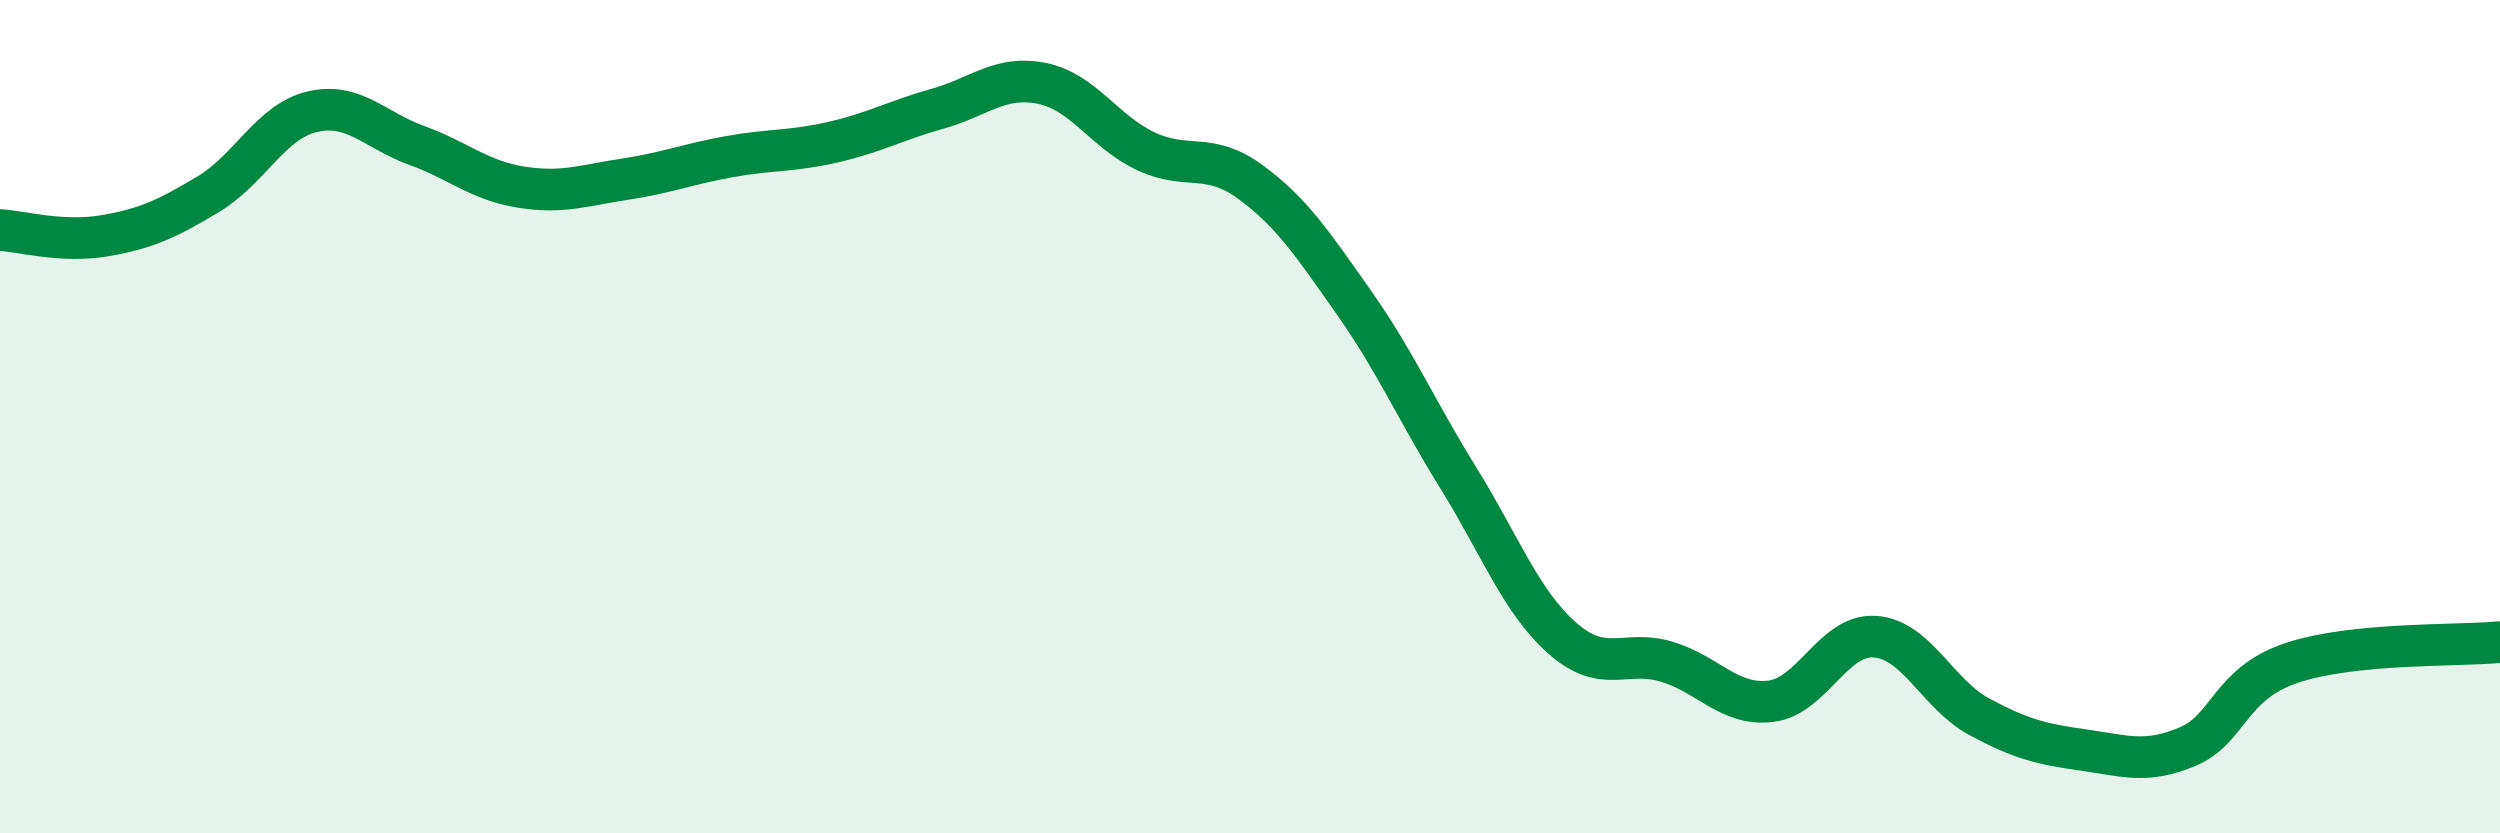
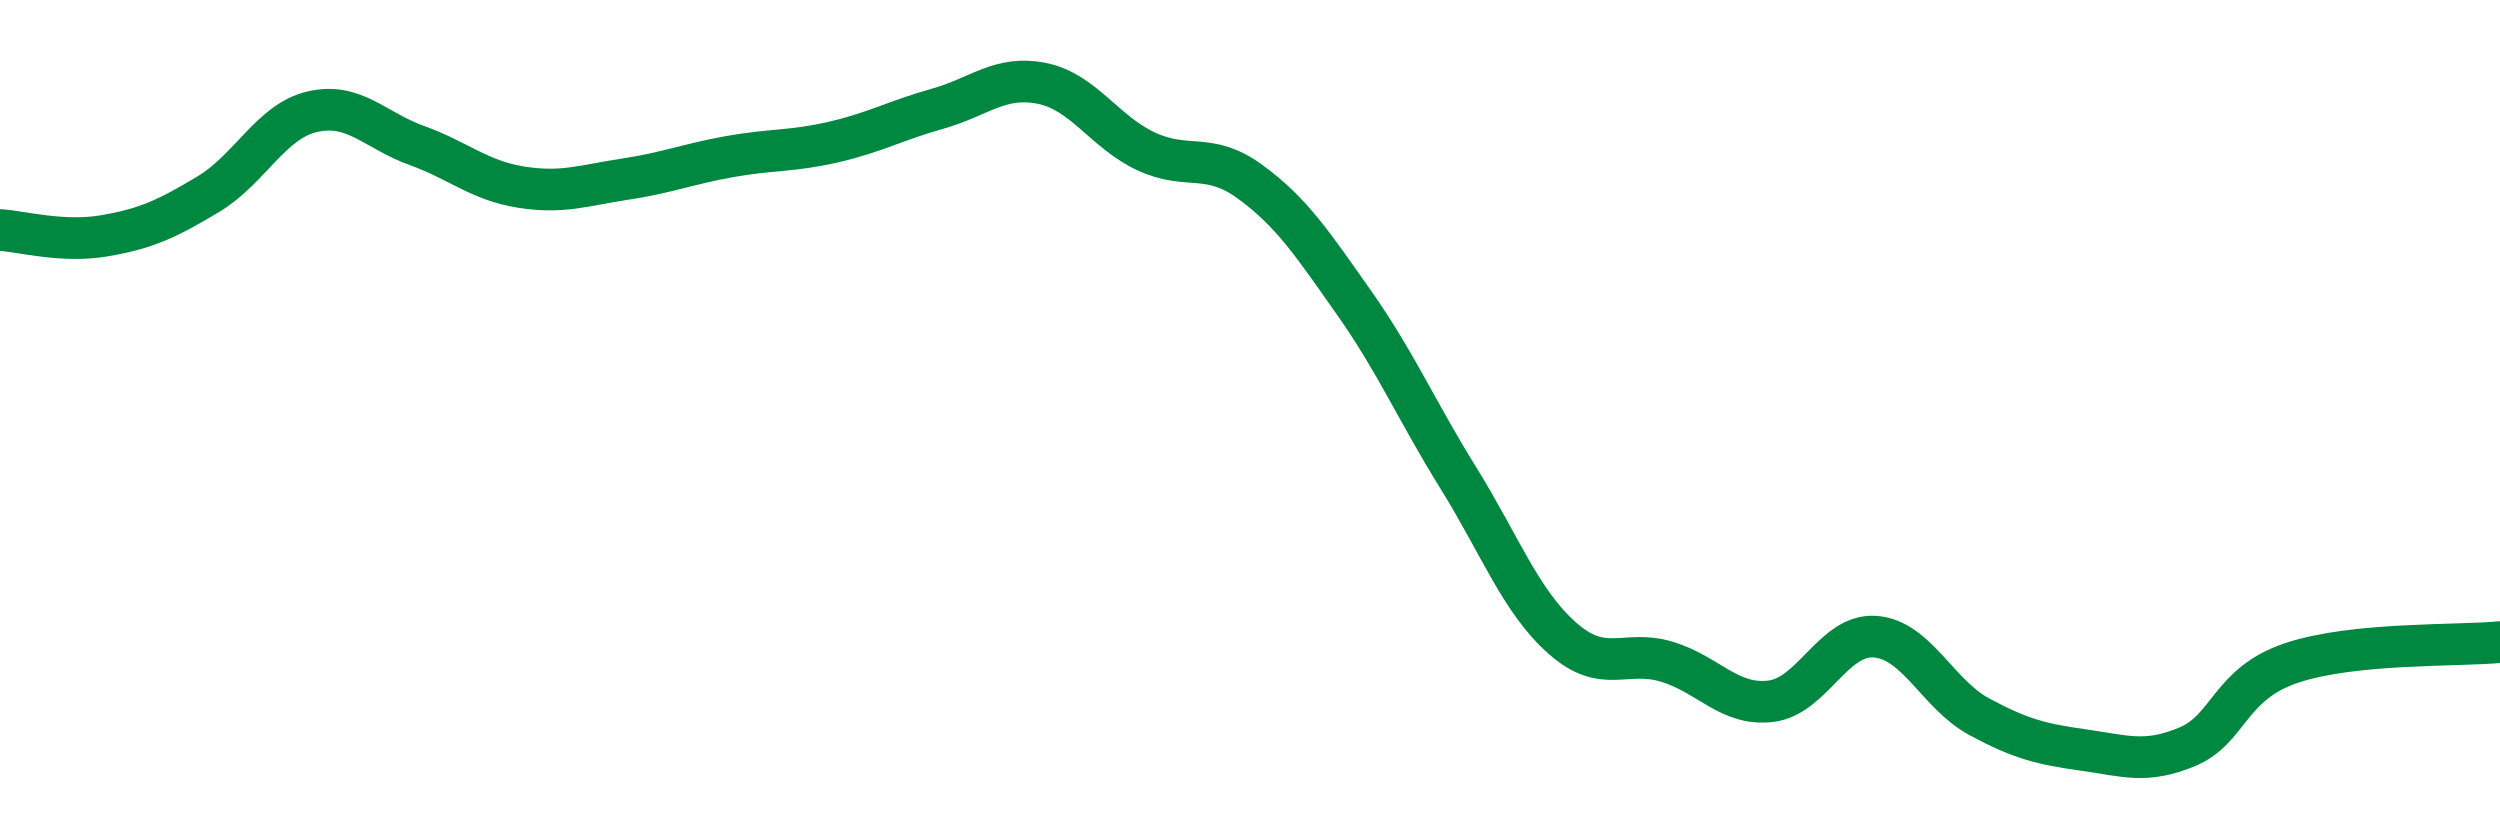
<svg xmlns="http://www.w3.org/2000/svg" width="60" height="20" viewBox="0 0 60 20">
-   <path d="M 0,5.52 C 0.5,5.55 1.5,5.83 2.5,5.66 C 3.5,5.49 4,5.26 5,4.66 C 6,4.06 6.5,2.91 7.5,2.68 C 8.5,2.45 9,3.13 10,3.49 C 11,3.85 11.5,4.33 12.5,4.49 C 13.5,4.65 14,4.45 15,4.3 C 16,4.15 16.5,3.94 17.5,3.76 C 18.5,3.58 19,3.64 20,3.41 C 21,3.18 21.5,2.89 22.5,2.61 C 23.5,2.33 24,1.8 25,2 C 26,2.2 26.5,3.16 27.5,3.63 C 28.5,4.1 29,3.63 30,4.36 C 31,5.09 31.5,5.85 32.5,7.27 C 33.5,8.69 34,9.86 35,11.47 C 36,13.08 36.5,14.44 37.5,15.32 C 38.5,16.2 39,15.58 40,15.88 C 41,16.18 41.5,16.95 42.5,16.83 C 43.5,16.71 44,15.21 45,15.28 C 46,15.35 46.5,16.66 47.5,17.2 C 48.5,17.74 49,17.86 50,18 C 51,18.14 51.5,18.34 52.5,17.92 C 53.5,17.5 53.5,16.41 55,15.91 C 56.5,15.41 59,15.51 60,15.41L60 20L0 20Z" fill="#008740" opacity="0.1" stroke-linecap="round" stroke-linejoin="round" />
  <path d="M 0,5.52 C 0.5,5.55 1.5,5.83 2.5,5.66 C 3.5,5.49 4,5.26 5,4.66 C 6,4.06 6.5,2.91 7.5,2.68 C 8.5,2.45 9,3.13 10,3.49 C 11,3.85 11.5,4.33 12.5,4.49 C 13.5,4.65 14,4.45 15,4.3 C 16,4.15 16.5,3.94 17.5,3.76 C 18.5,3.58 19,3.64 20,3.41 C 21,3.18 21.5,2.89 22.5,2.61 C 23.5,2.33 24,1.8 25,2 C 26,2.2 26.5,3.16 27.5,3.63 C 28.5,4.1 29,3.63 30,4.36 C 31,5.09 31.5,5.85 32.5,7.27 C 33.5,8.69 34,9.86 35,11.47 C 36,13.08 36.5,14.44 37.5,15.32 C 38.5,16.2 39,15.58 40,15.88 C 41,16.18 41.5,16.95 42.5,16.83 C 43.5,16.71 44,15.21 45,15.28 C 46,15.35 46.5,16.66 47.5,17.2 C 48.5,17.74 49,17.86 50,18 C 51,18.14 51.5,18.34 52.5,17.92 C 53.5,17.5 53.5,16.41 55,15.91 C 56.5,15.41 59,15.51 60,15.41" stroke="#008740" stroke-width="1" fill="none" stroke-linecap="round" stroke-linejoin="round" />
</svg>